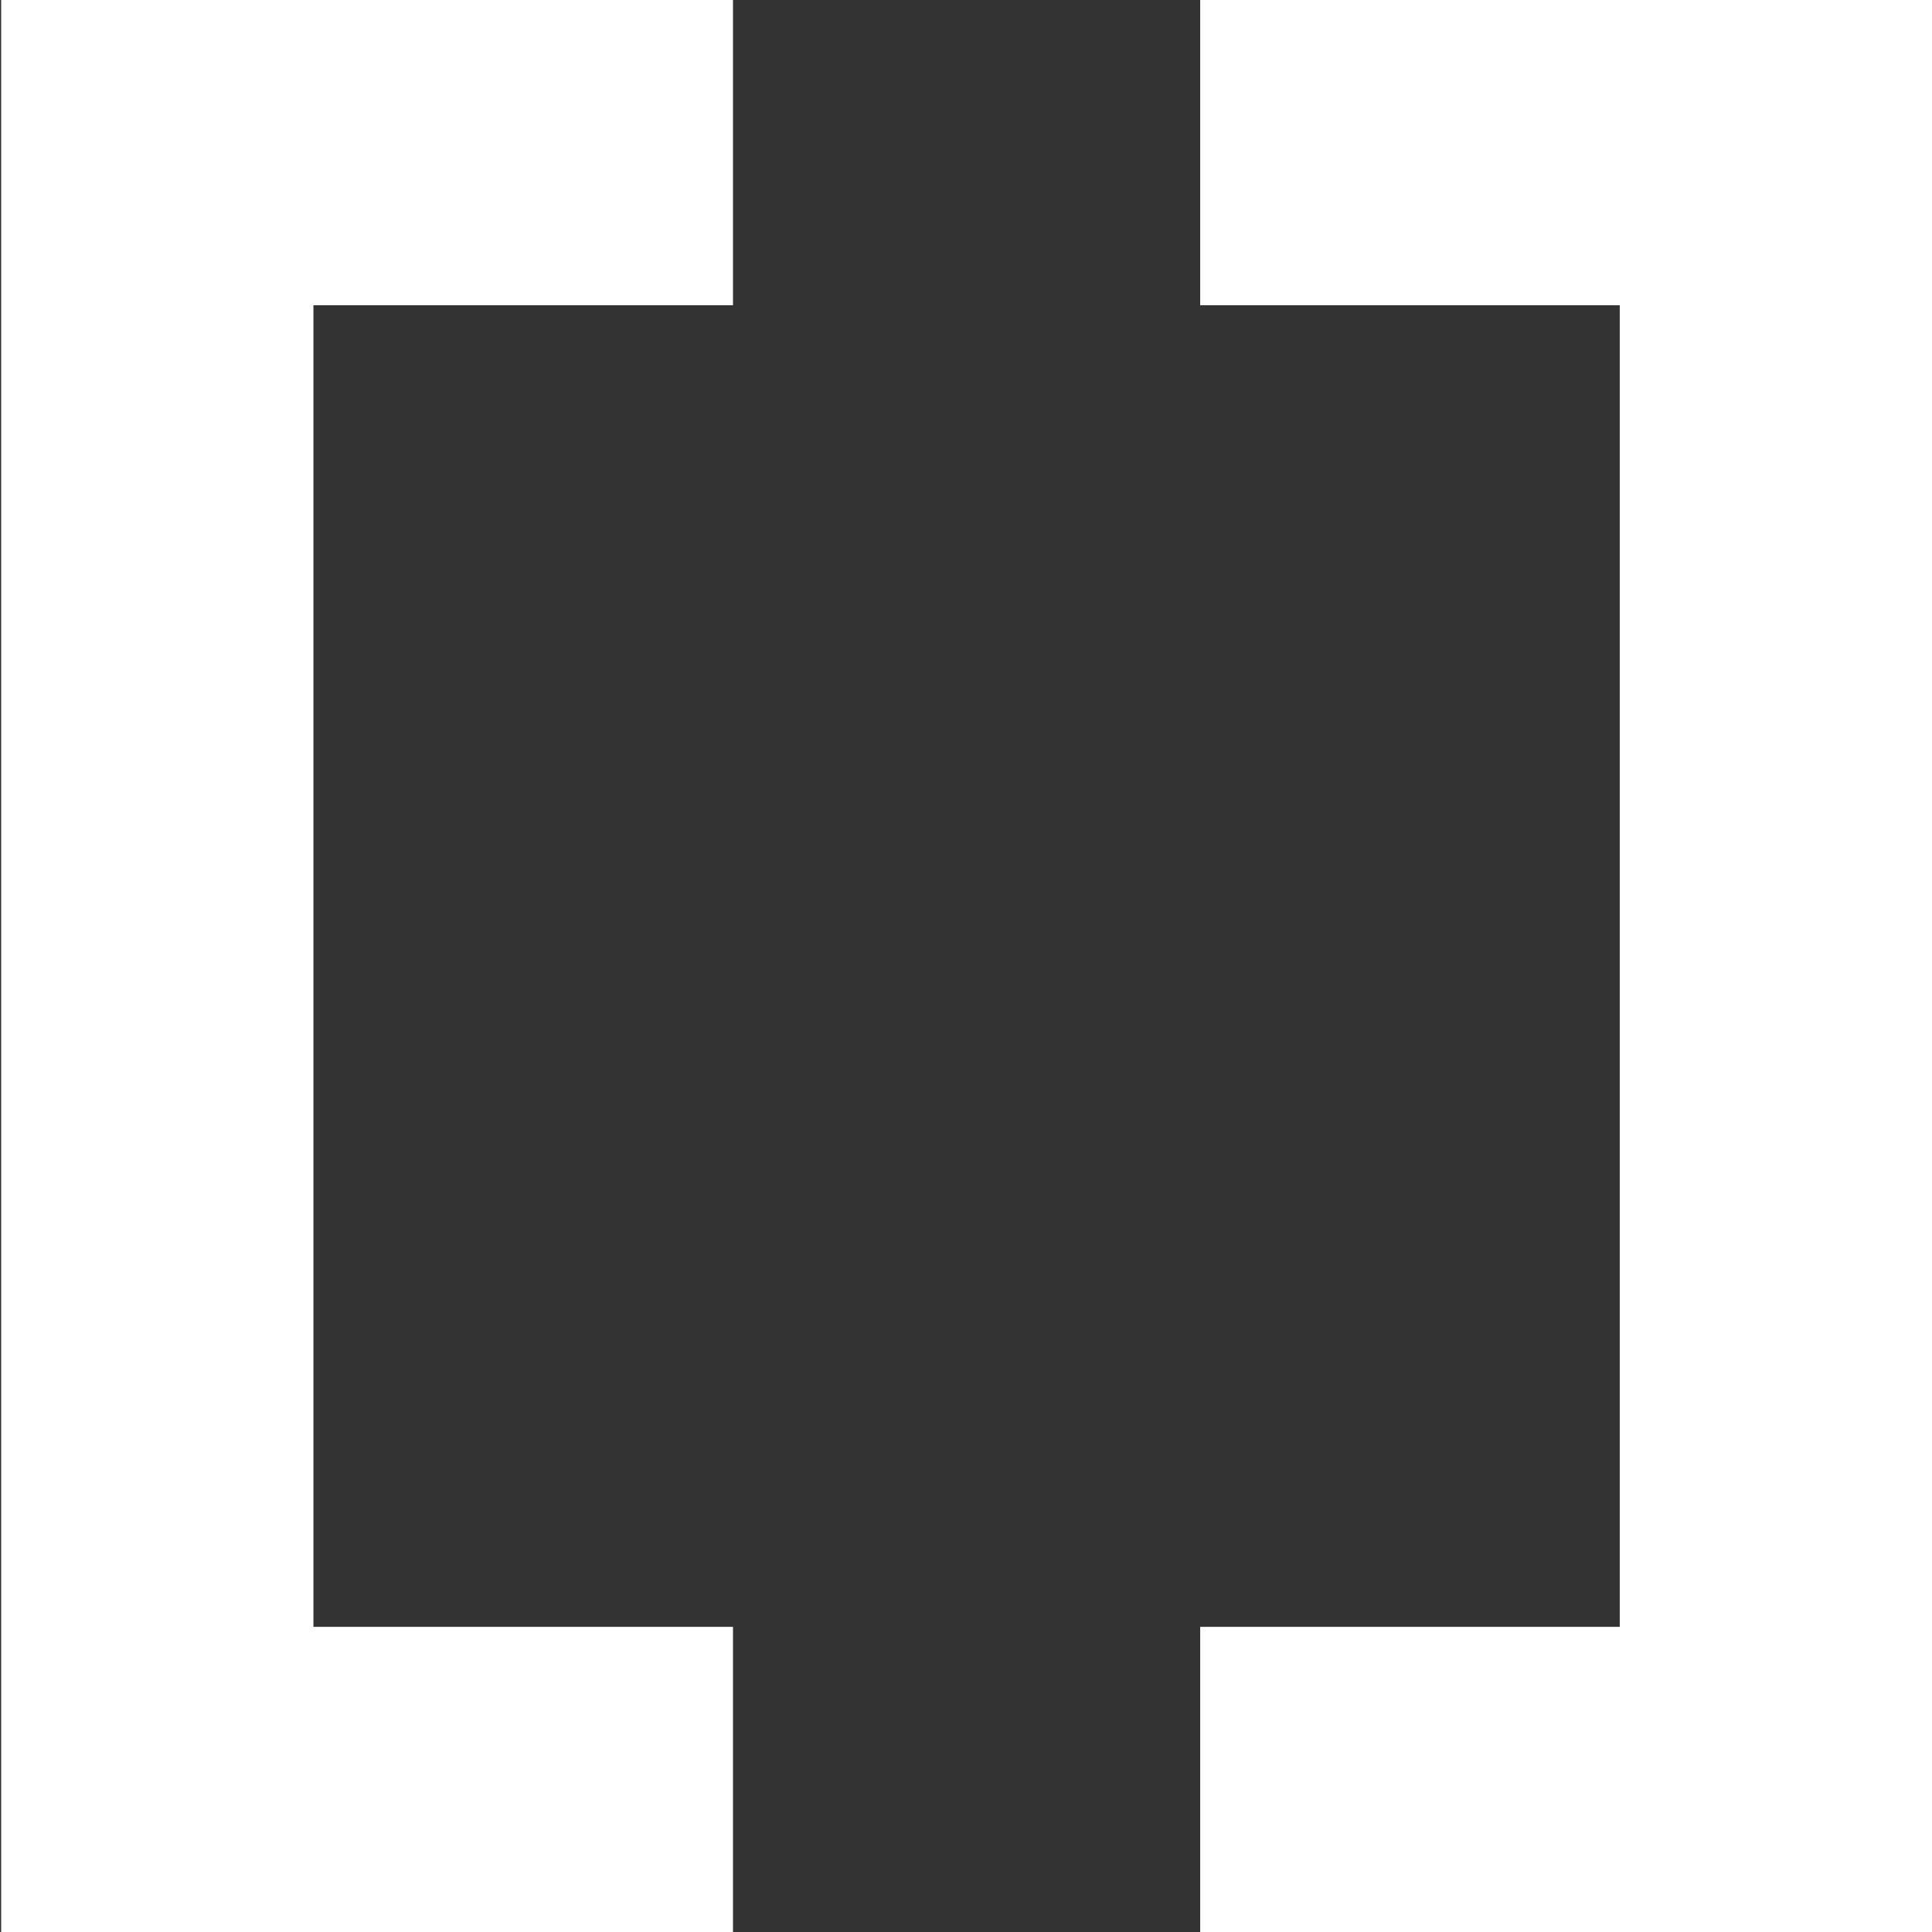
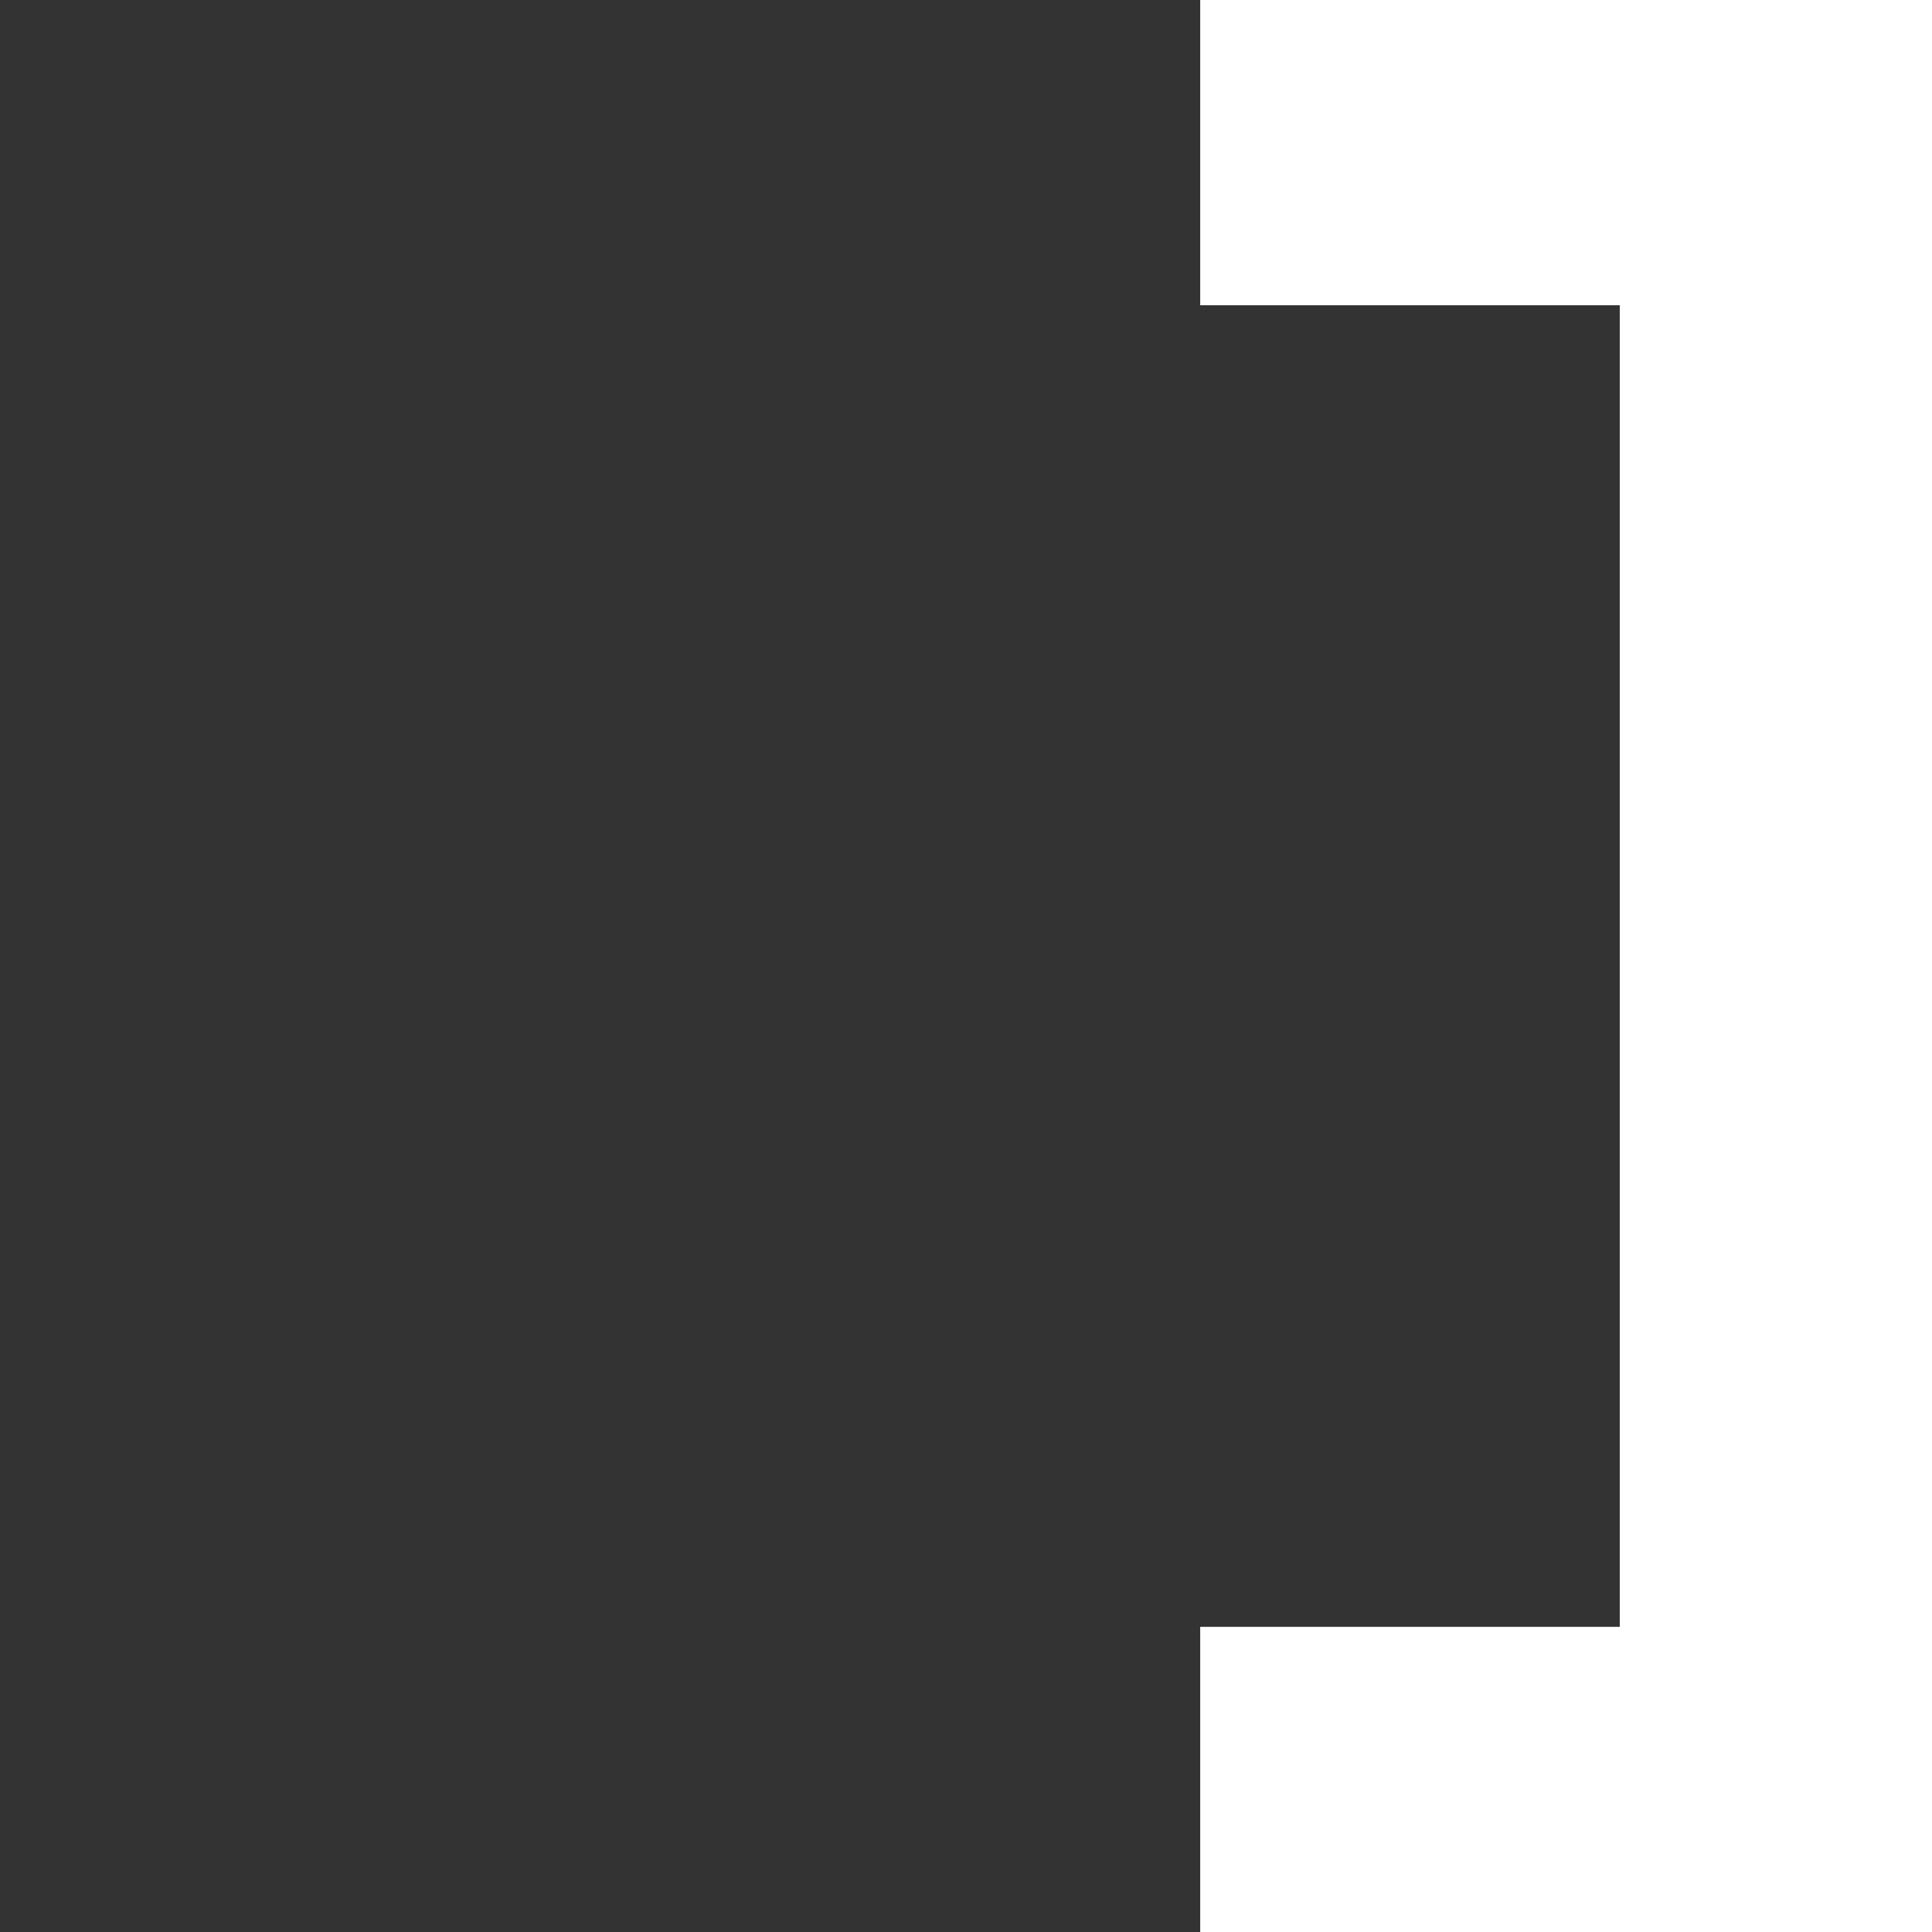
<svg xmlns="http://www.w3.org/2000/svg" id="Layer_1" data-name="Layer 1" viewBox="0 0 180 180">
  <rect x="0" y="0" width="180" height="180" fill="#333333" stroke="none" />
  <defs>
    <style> .cls-1 { fill: #fff; stroke-width: 0px; } </style>
  </defs>
  <path class="cls-1" d="M111.82,180h68.18S180,0,180,0h-68.18s0,28.44,0,28.44h39.09v123.13h-39.09s0,28.43,0,28.43Z" />
-   <path class="cls-1" d="M68.29,151.57H29.2s0-123.13,0-123.13h39.09V0H.11v180h68.18v-28.43Z" />
</svg>